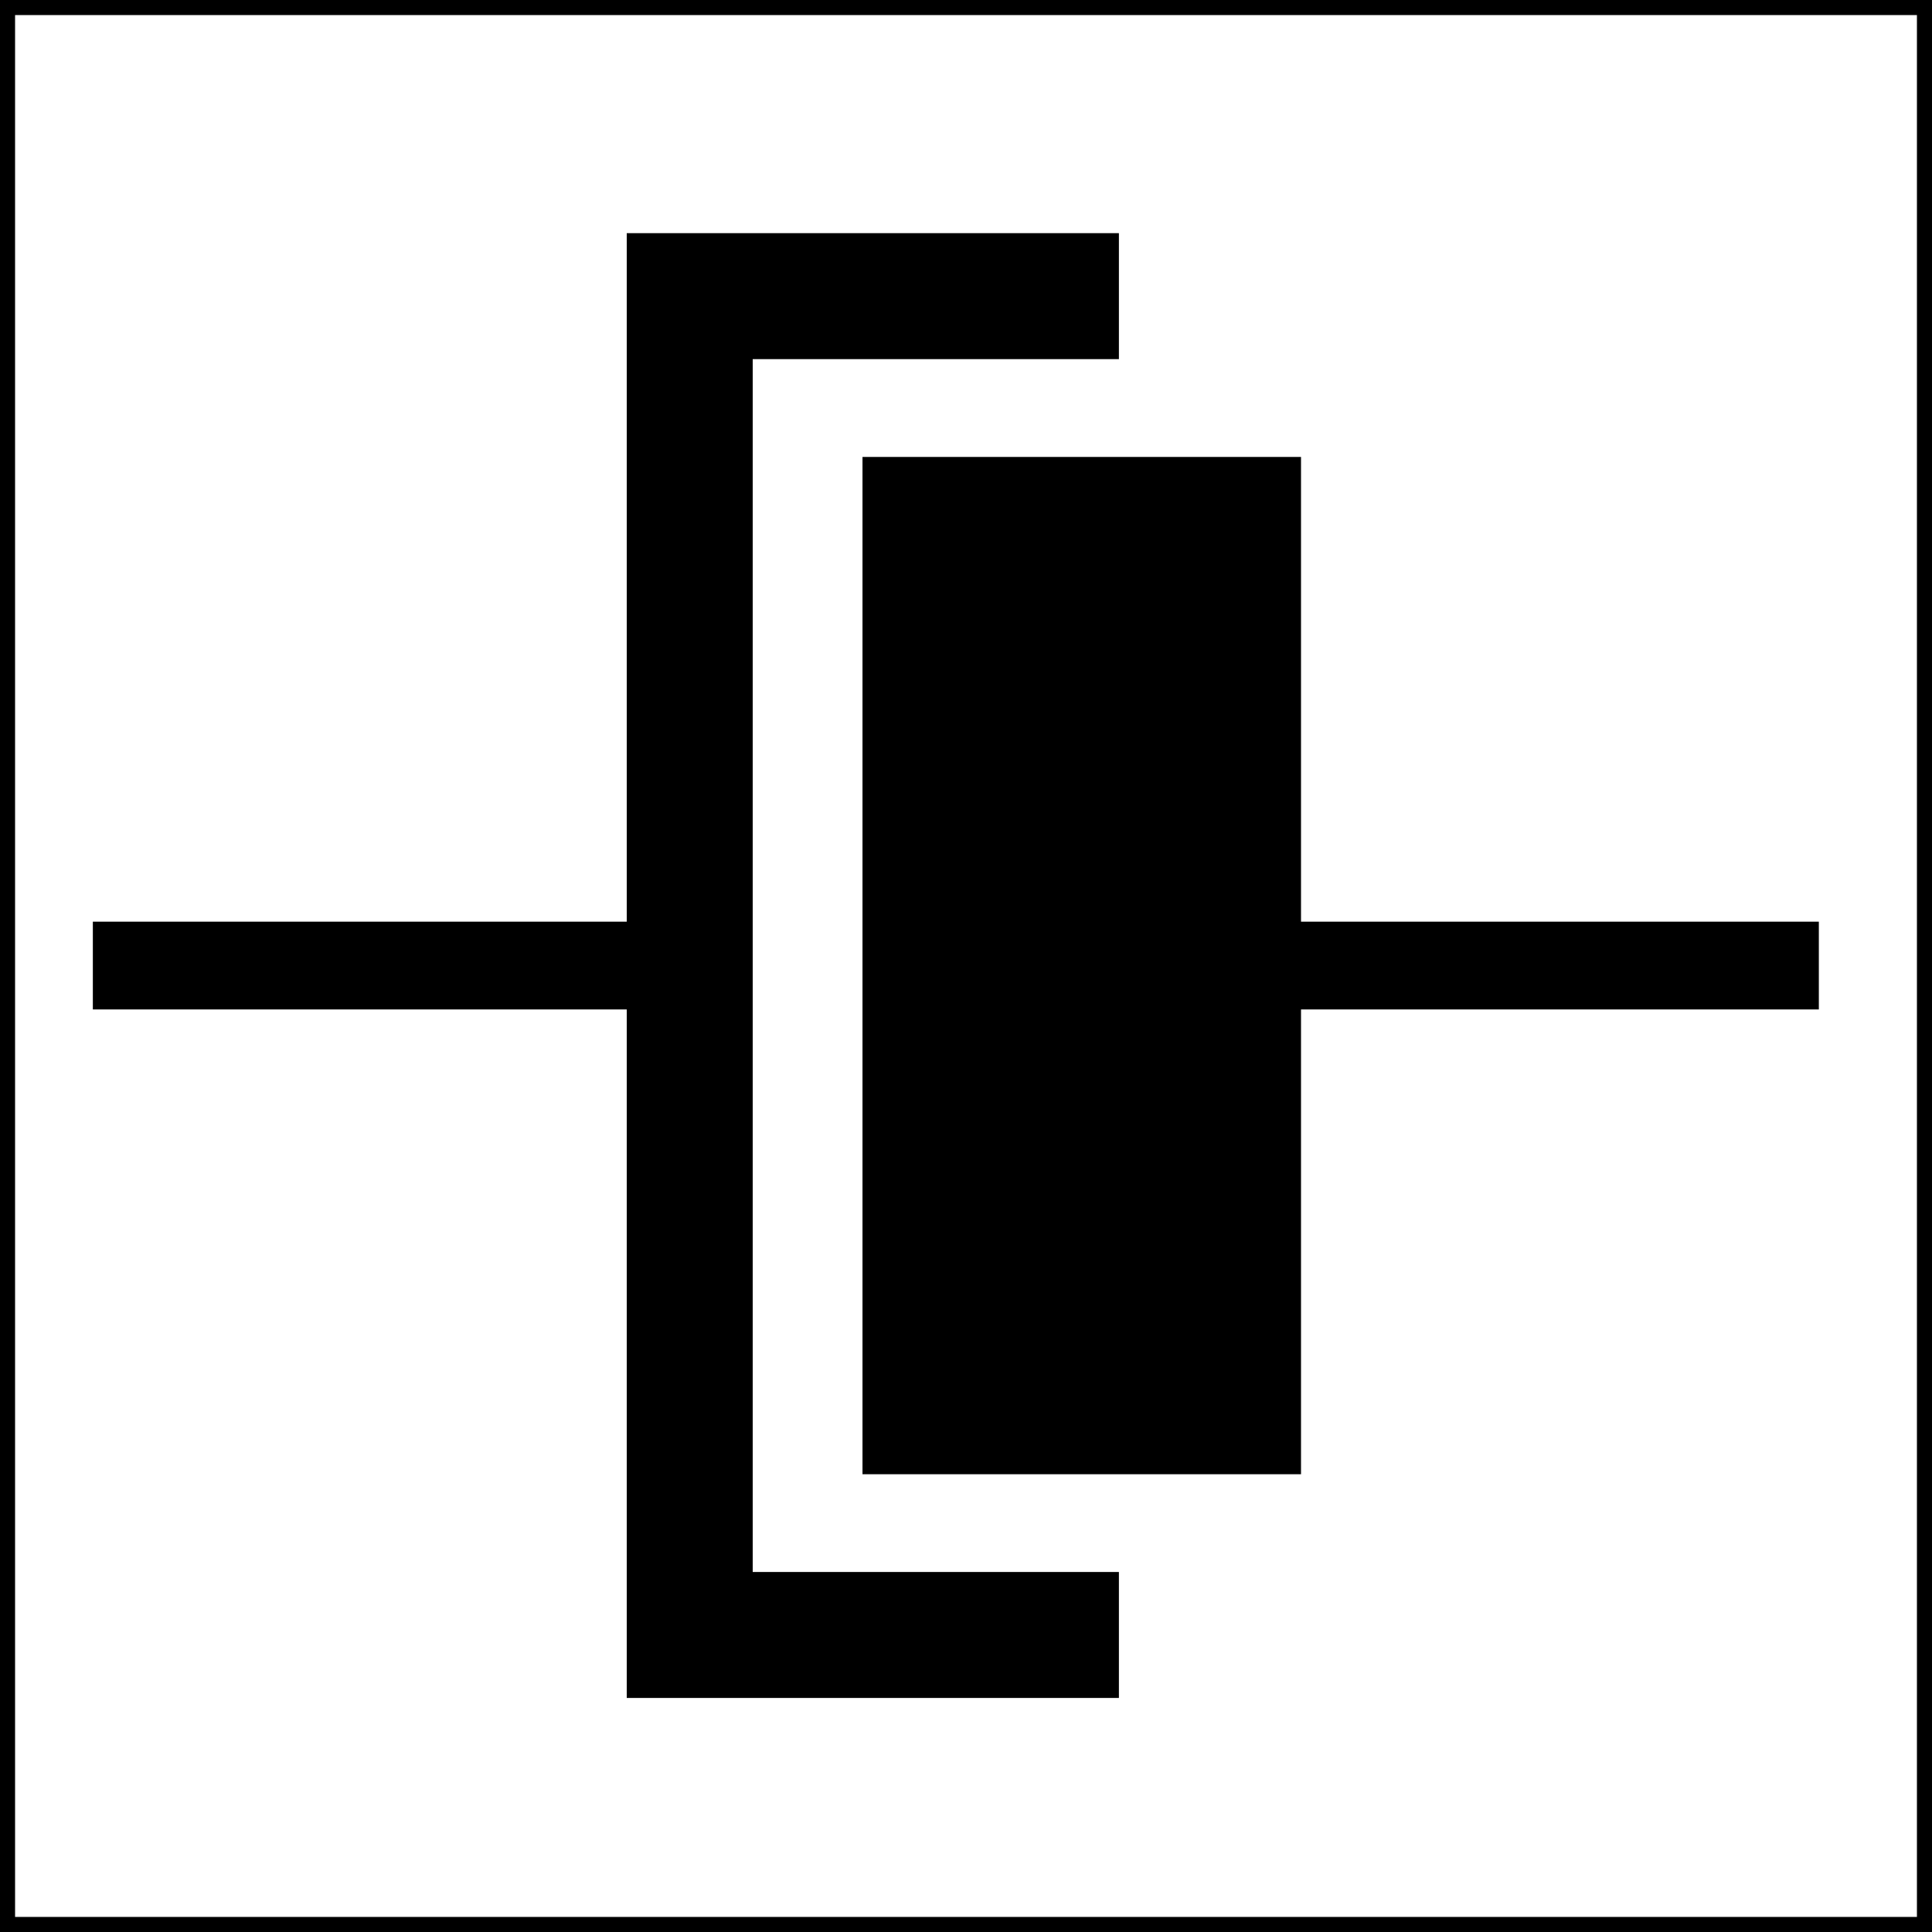
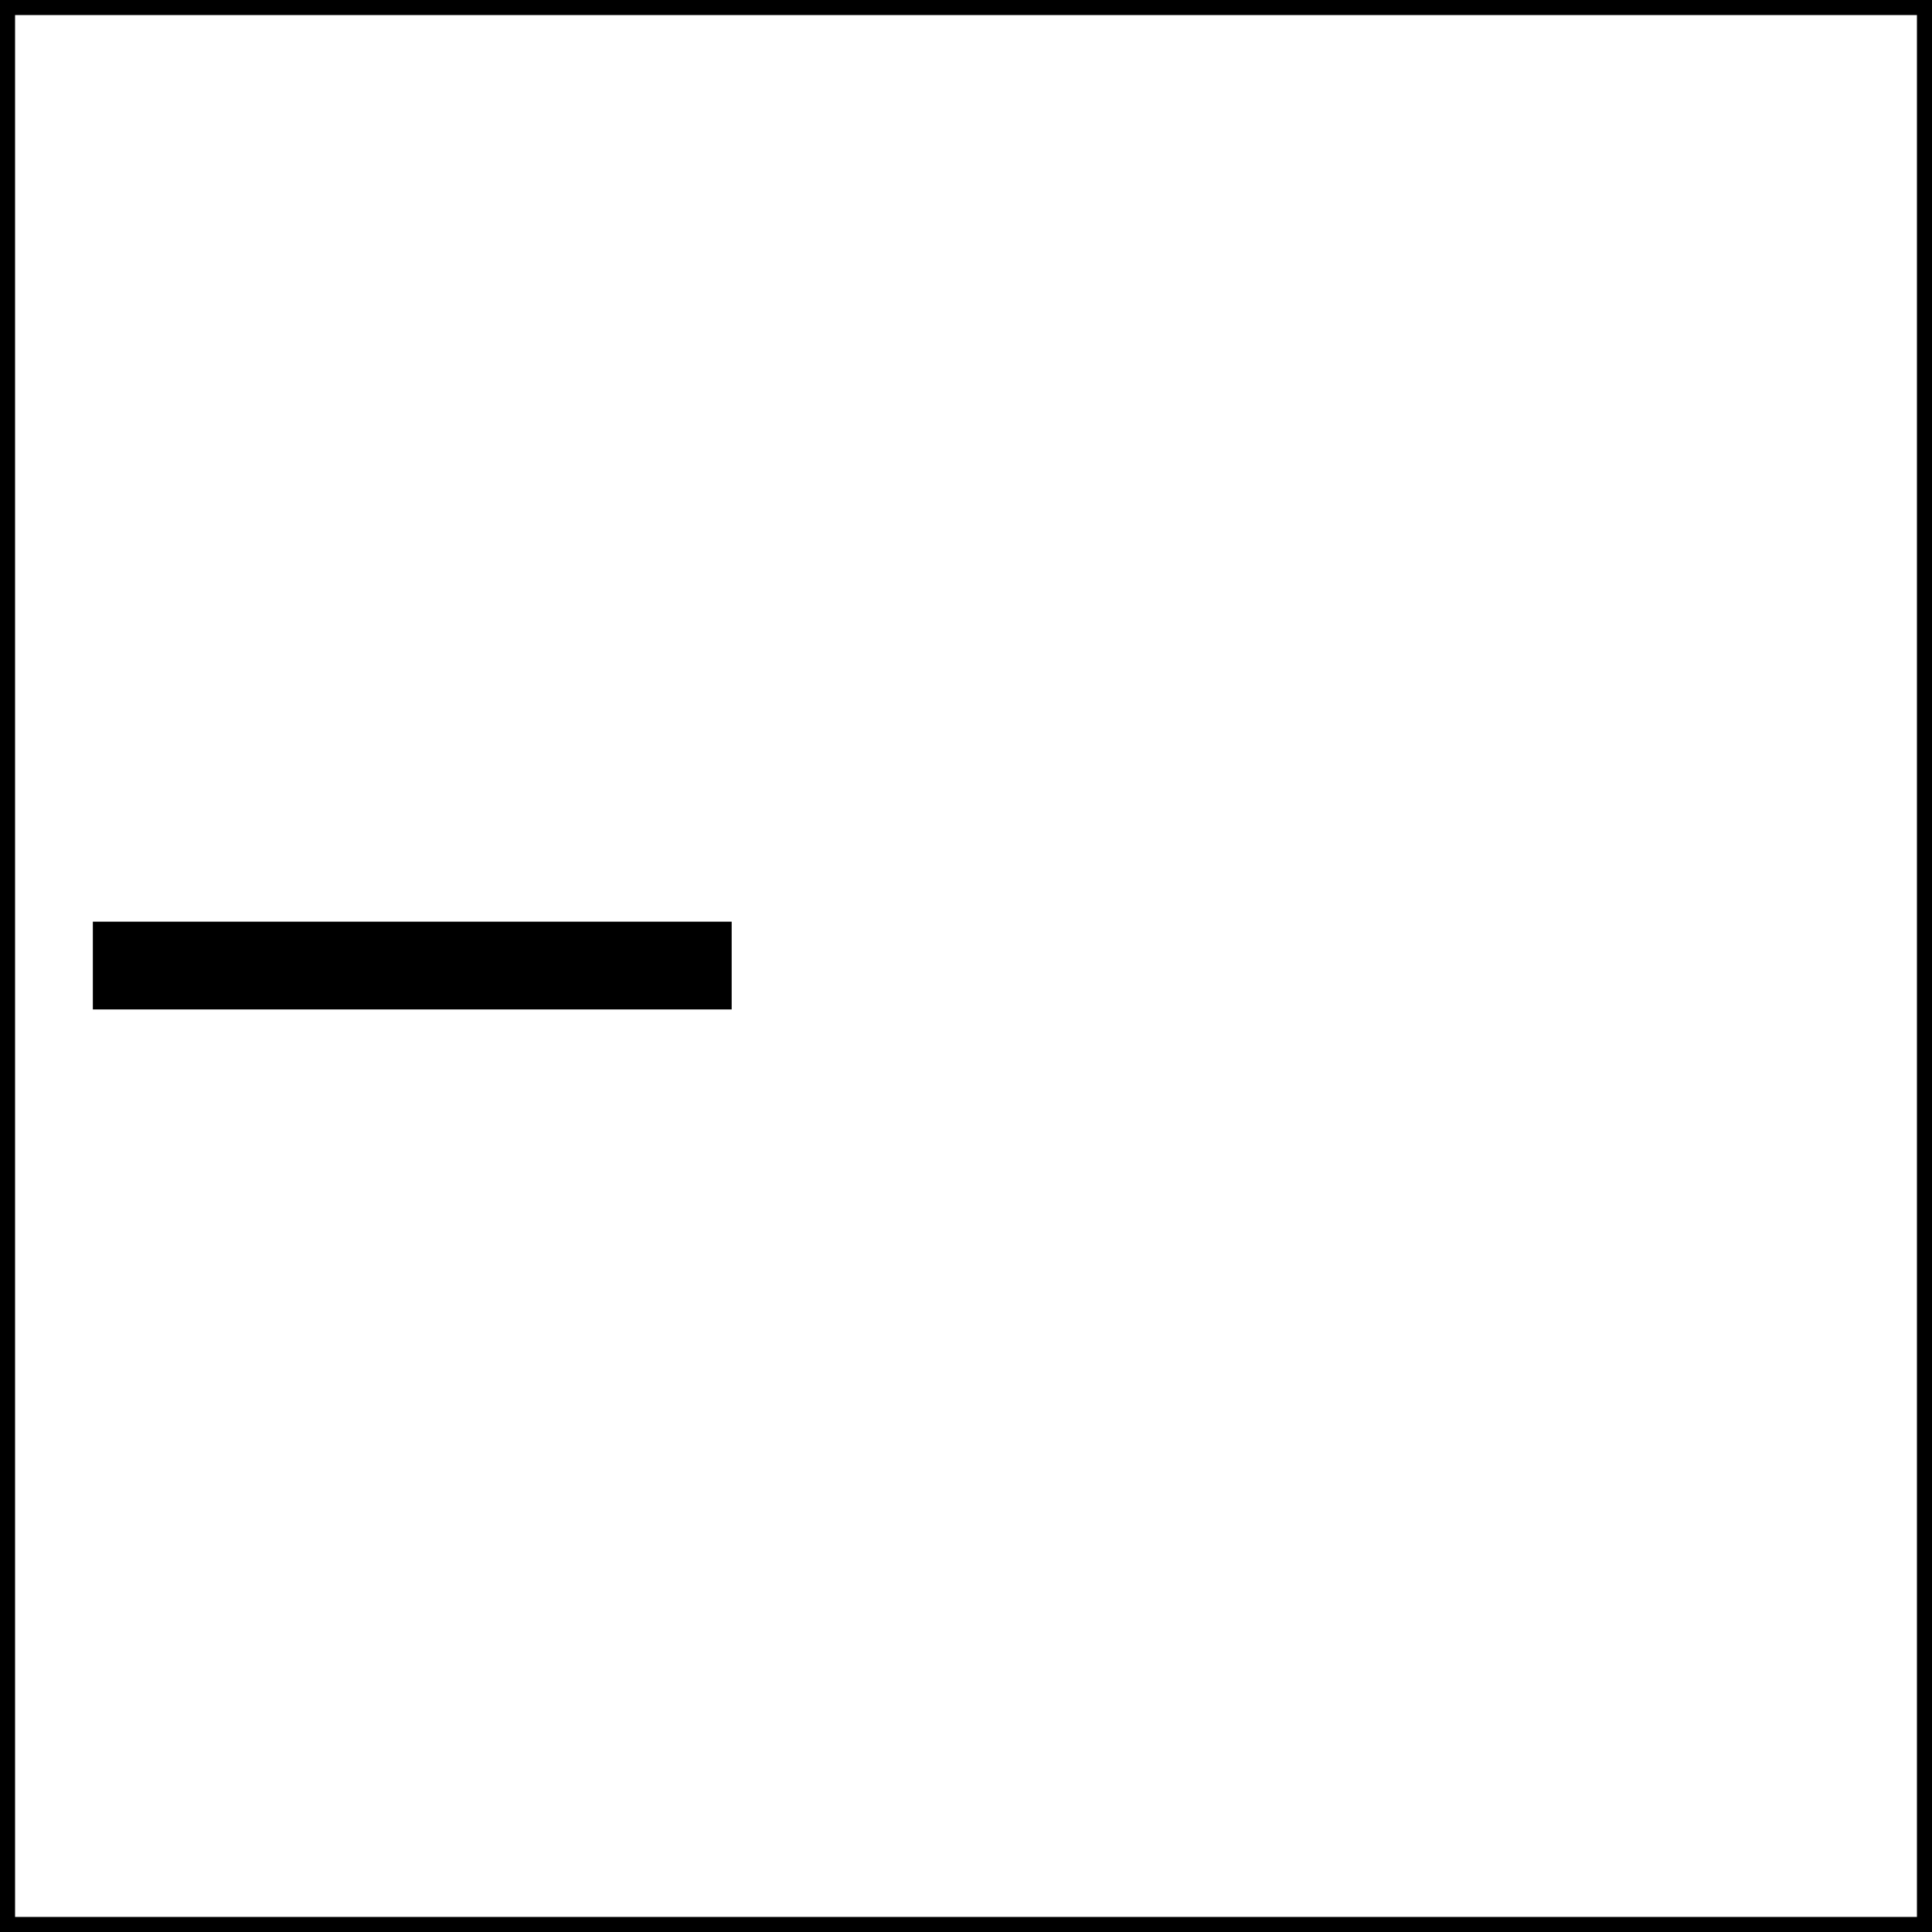
<svg xmlns="http://www.w3.org/2000/svg" width="35" height="35" viewBox="0 0 35 35" fill="none">
  <path d="M34.727 0.273V34.727H0.273V0.273H34.727ZM35 0H0V35H35V0Z" fill="black" />
-   <path fill-rule="evenodd" clip-rule="evenodd" d="M32.95 18.287H19.259V16.697H32.95V18.287Z" fill="black" />
  <path fill-rule="evenodd" clip-rule="evenodd" d="M13.255 18.287H1.682V16.697H13.255V18.287Z" fill="black" />
-   <path fill-rule="evenodd" clip-rule="evenodd" d="M11.354 4.224H20.27V6.506H13.636V28.478H20.27V30.76H11.354V4.224Z" fill="black" />
-   <path d="M23.569 8.278H15.625V26.707H23.569V8.278Z" fill="black" />
</svg>